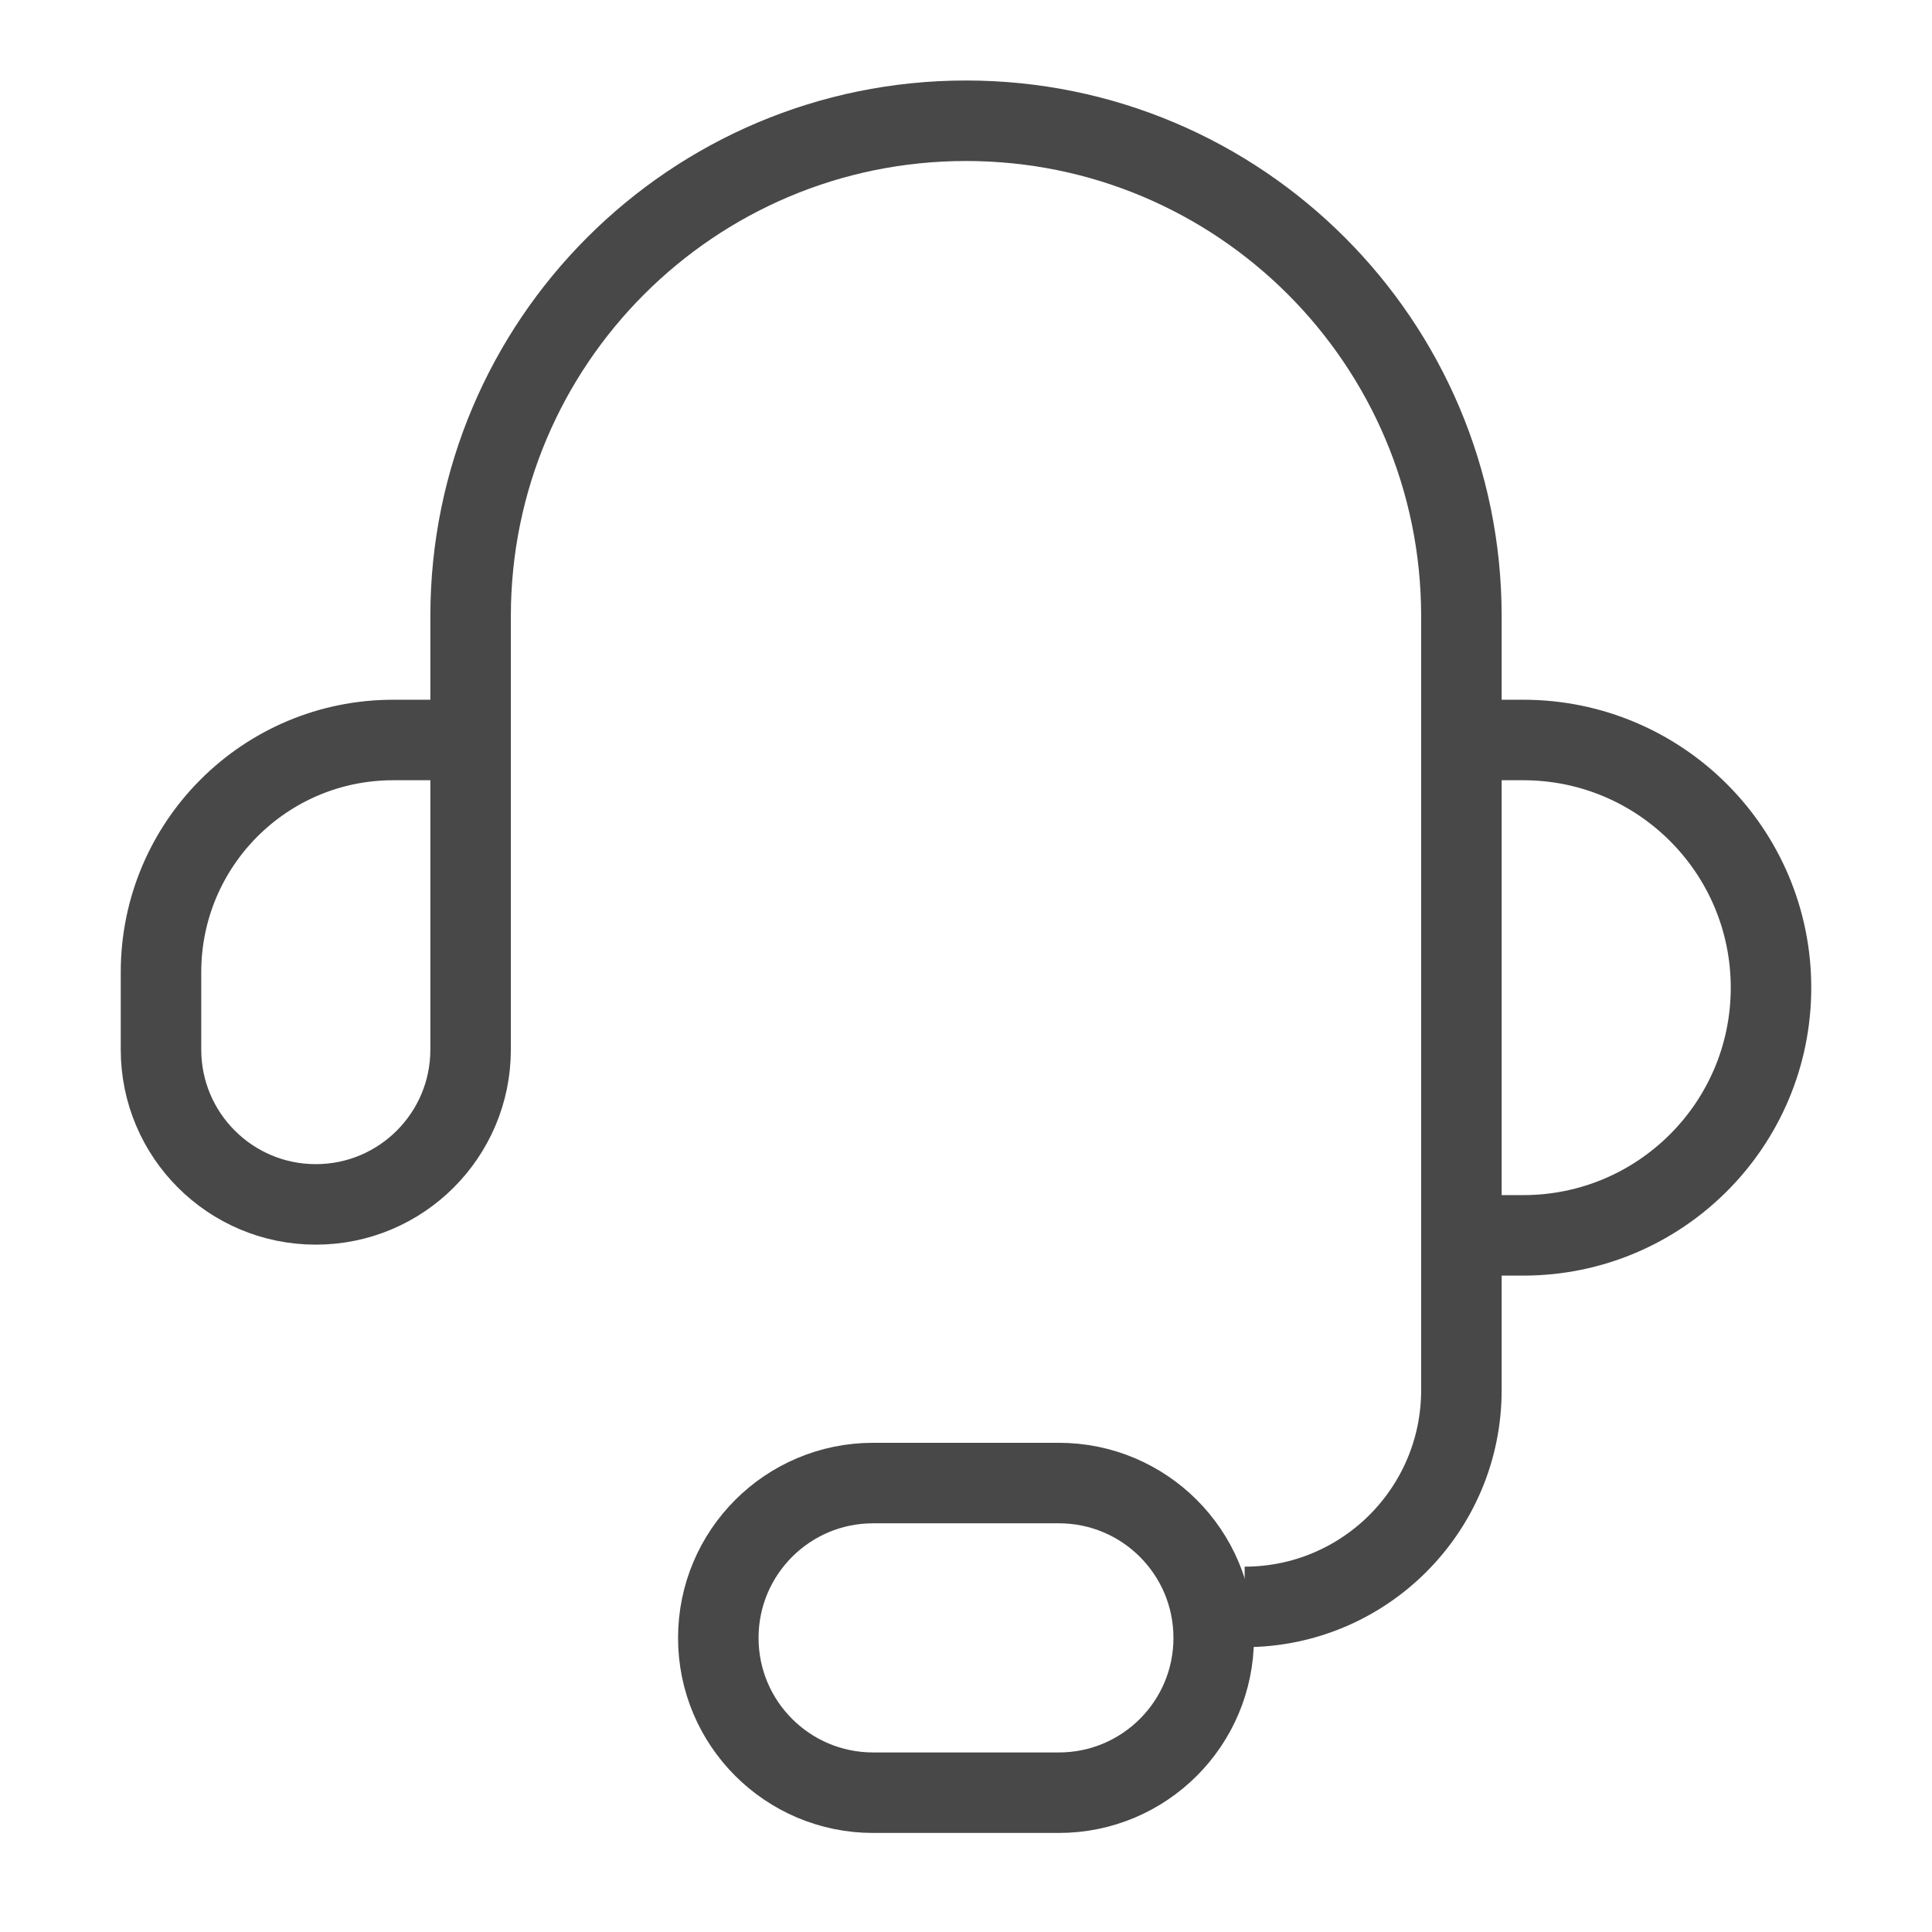
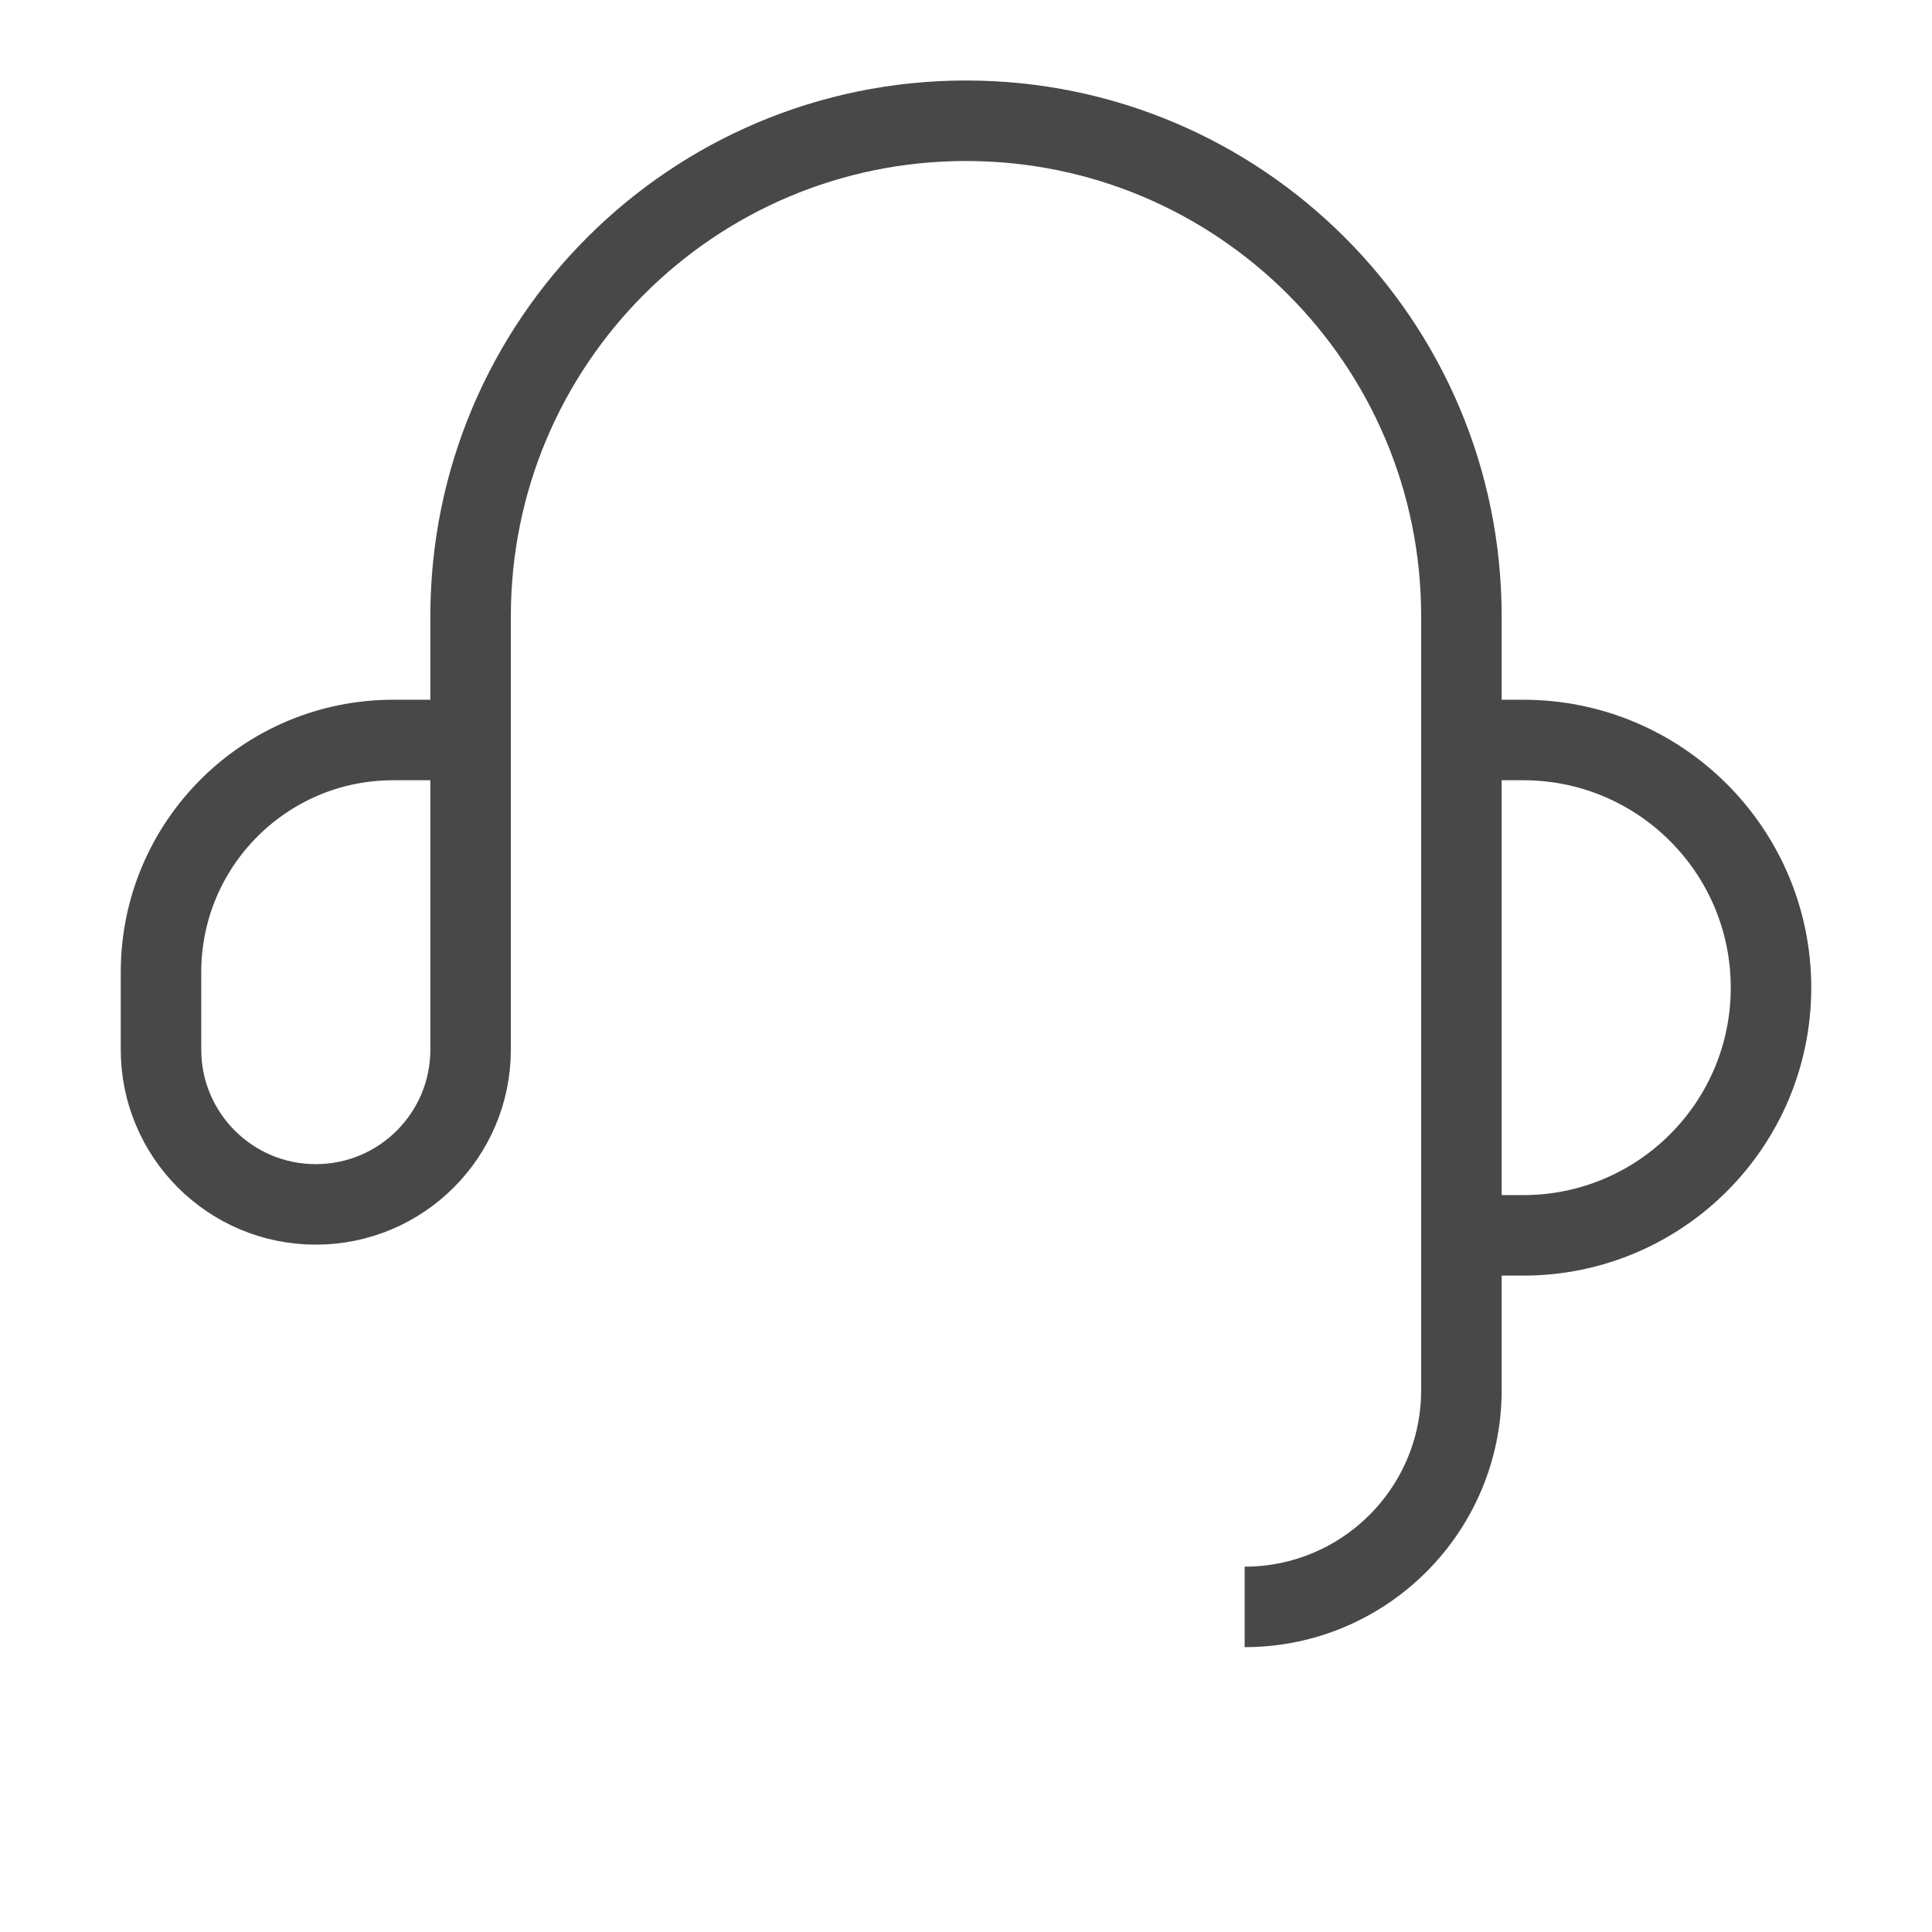
<svg xmlns="http://www.w3.org/2000/svg" width="48" height="48" viewBox="0 0 48 48" fill="none">
-   <path d="M26.308 36.846H21.692C19.568 36.846 17.846 38.568 17.846 40.693C17.846 42.817 19.568 44.539 21.692 44.539H26.308C28.432 44.539 30.154 42.817 30.154 40.693C30.154 38.568 28.432 36.846 26.308 36.846Z" stroke="#484848" stroke-width="2" />
  <path d="M30.923 39.923V39.923C33.897 39.923 36.308 37.512 36.308 34.538V30.692M11.692 18.385V26.077C11.692 28.201 9.97 29.923 7.846 29.923V29.923C5.722 29.923 4 28.201 4 26.077V24.154C4 20.968 6.583 18.385 9.769 18.385H11.692ZM11.692 18.385V15.308C11.692 8.51 17.203 3 24 3V3C30.797 3 36.308 8.51 36.308 15.308V18.385M36.308 30.692H37.846C41.245 30.692 44 27.937 44 24.538V24.538C44 21.14 41.245 18.385 37.846 18.385H36.308M36.308 30.692V18.385" stroke="#484848" stroke-width="2" />
</svg>